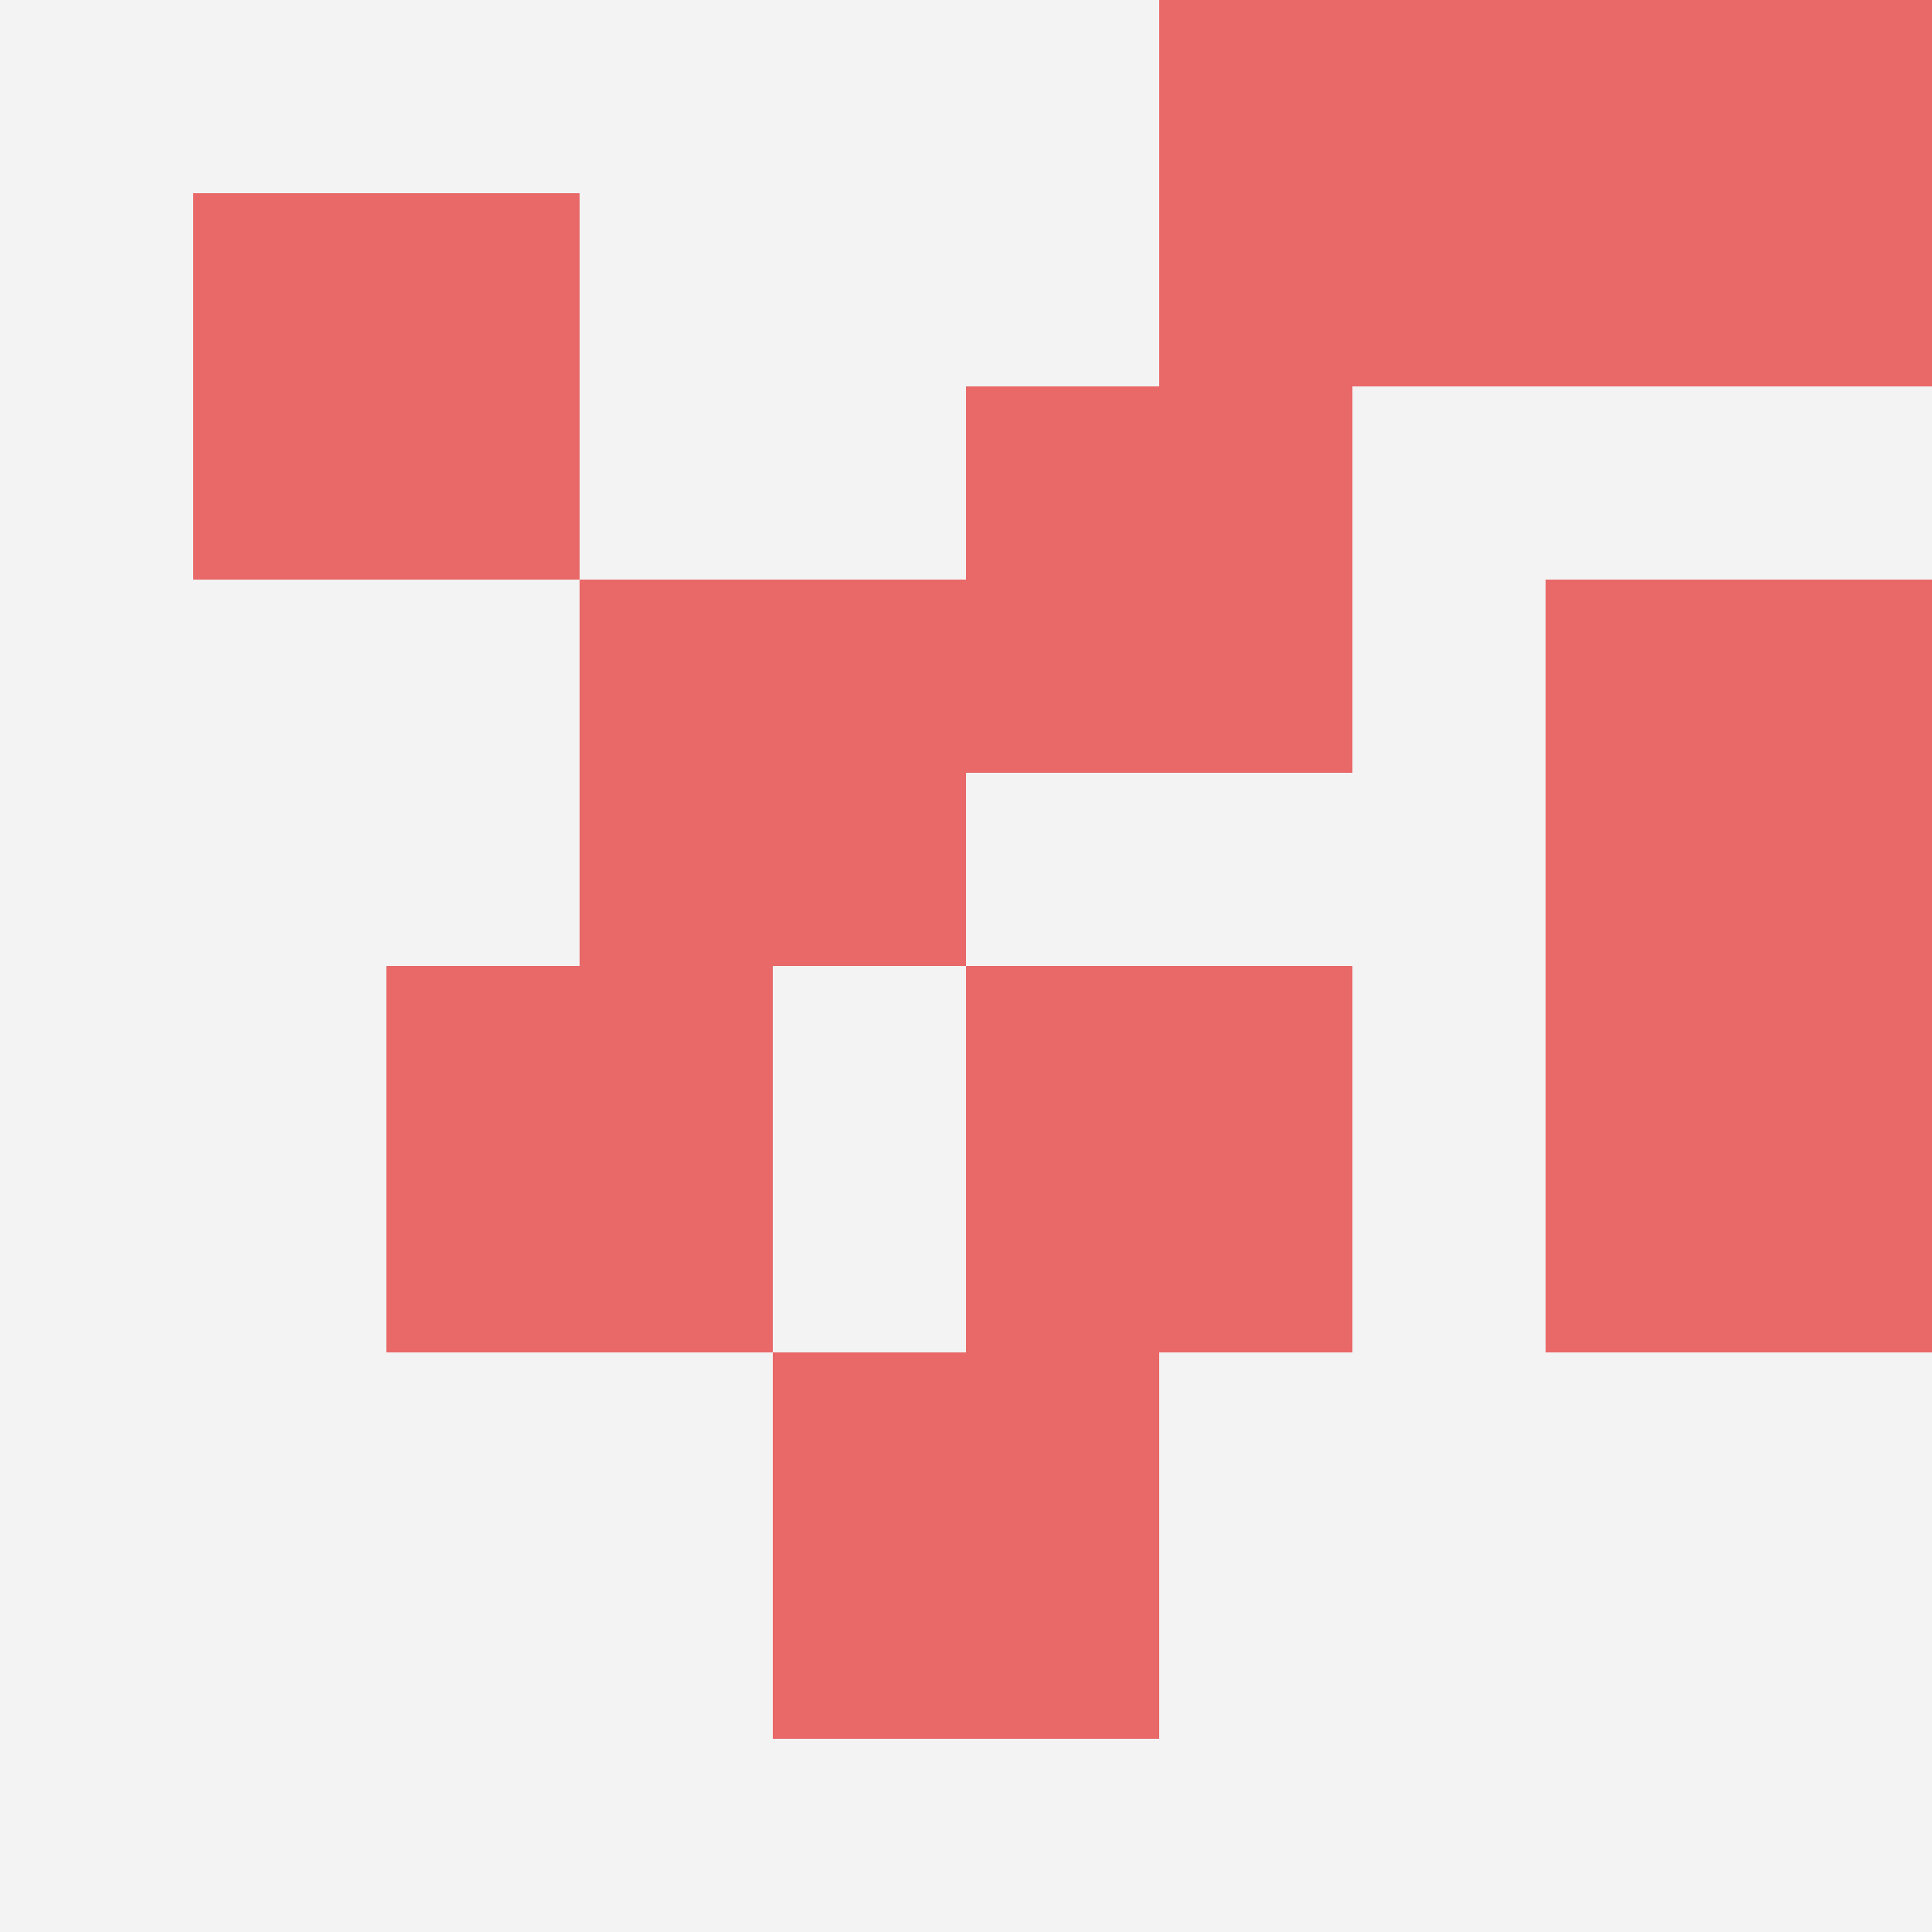
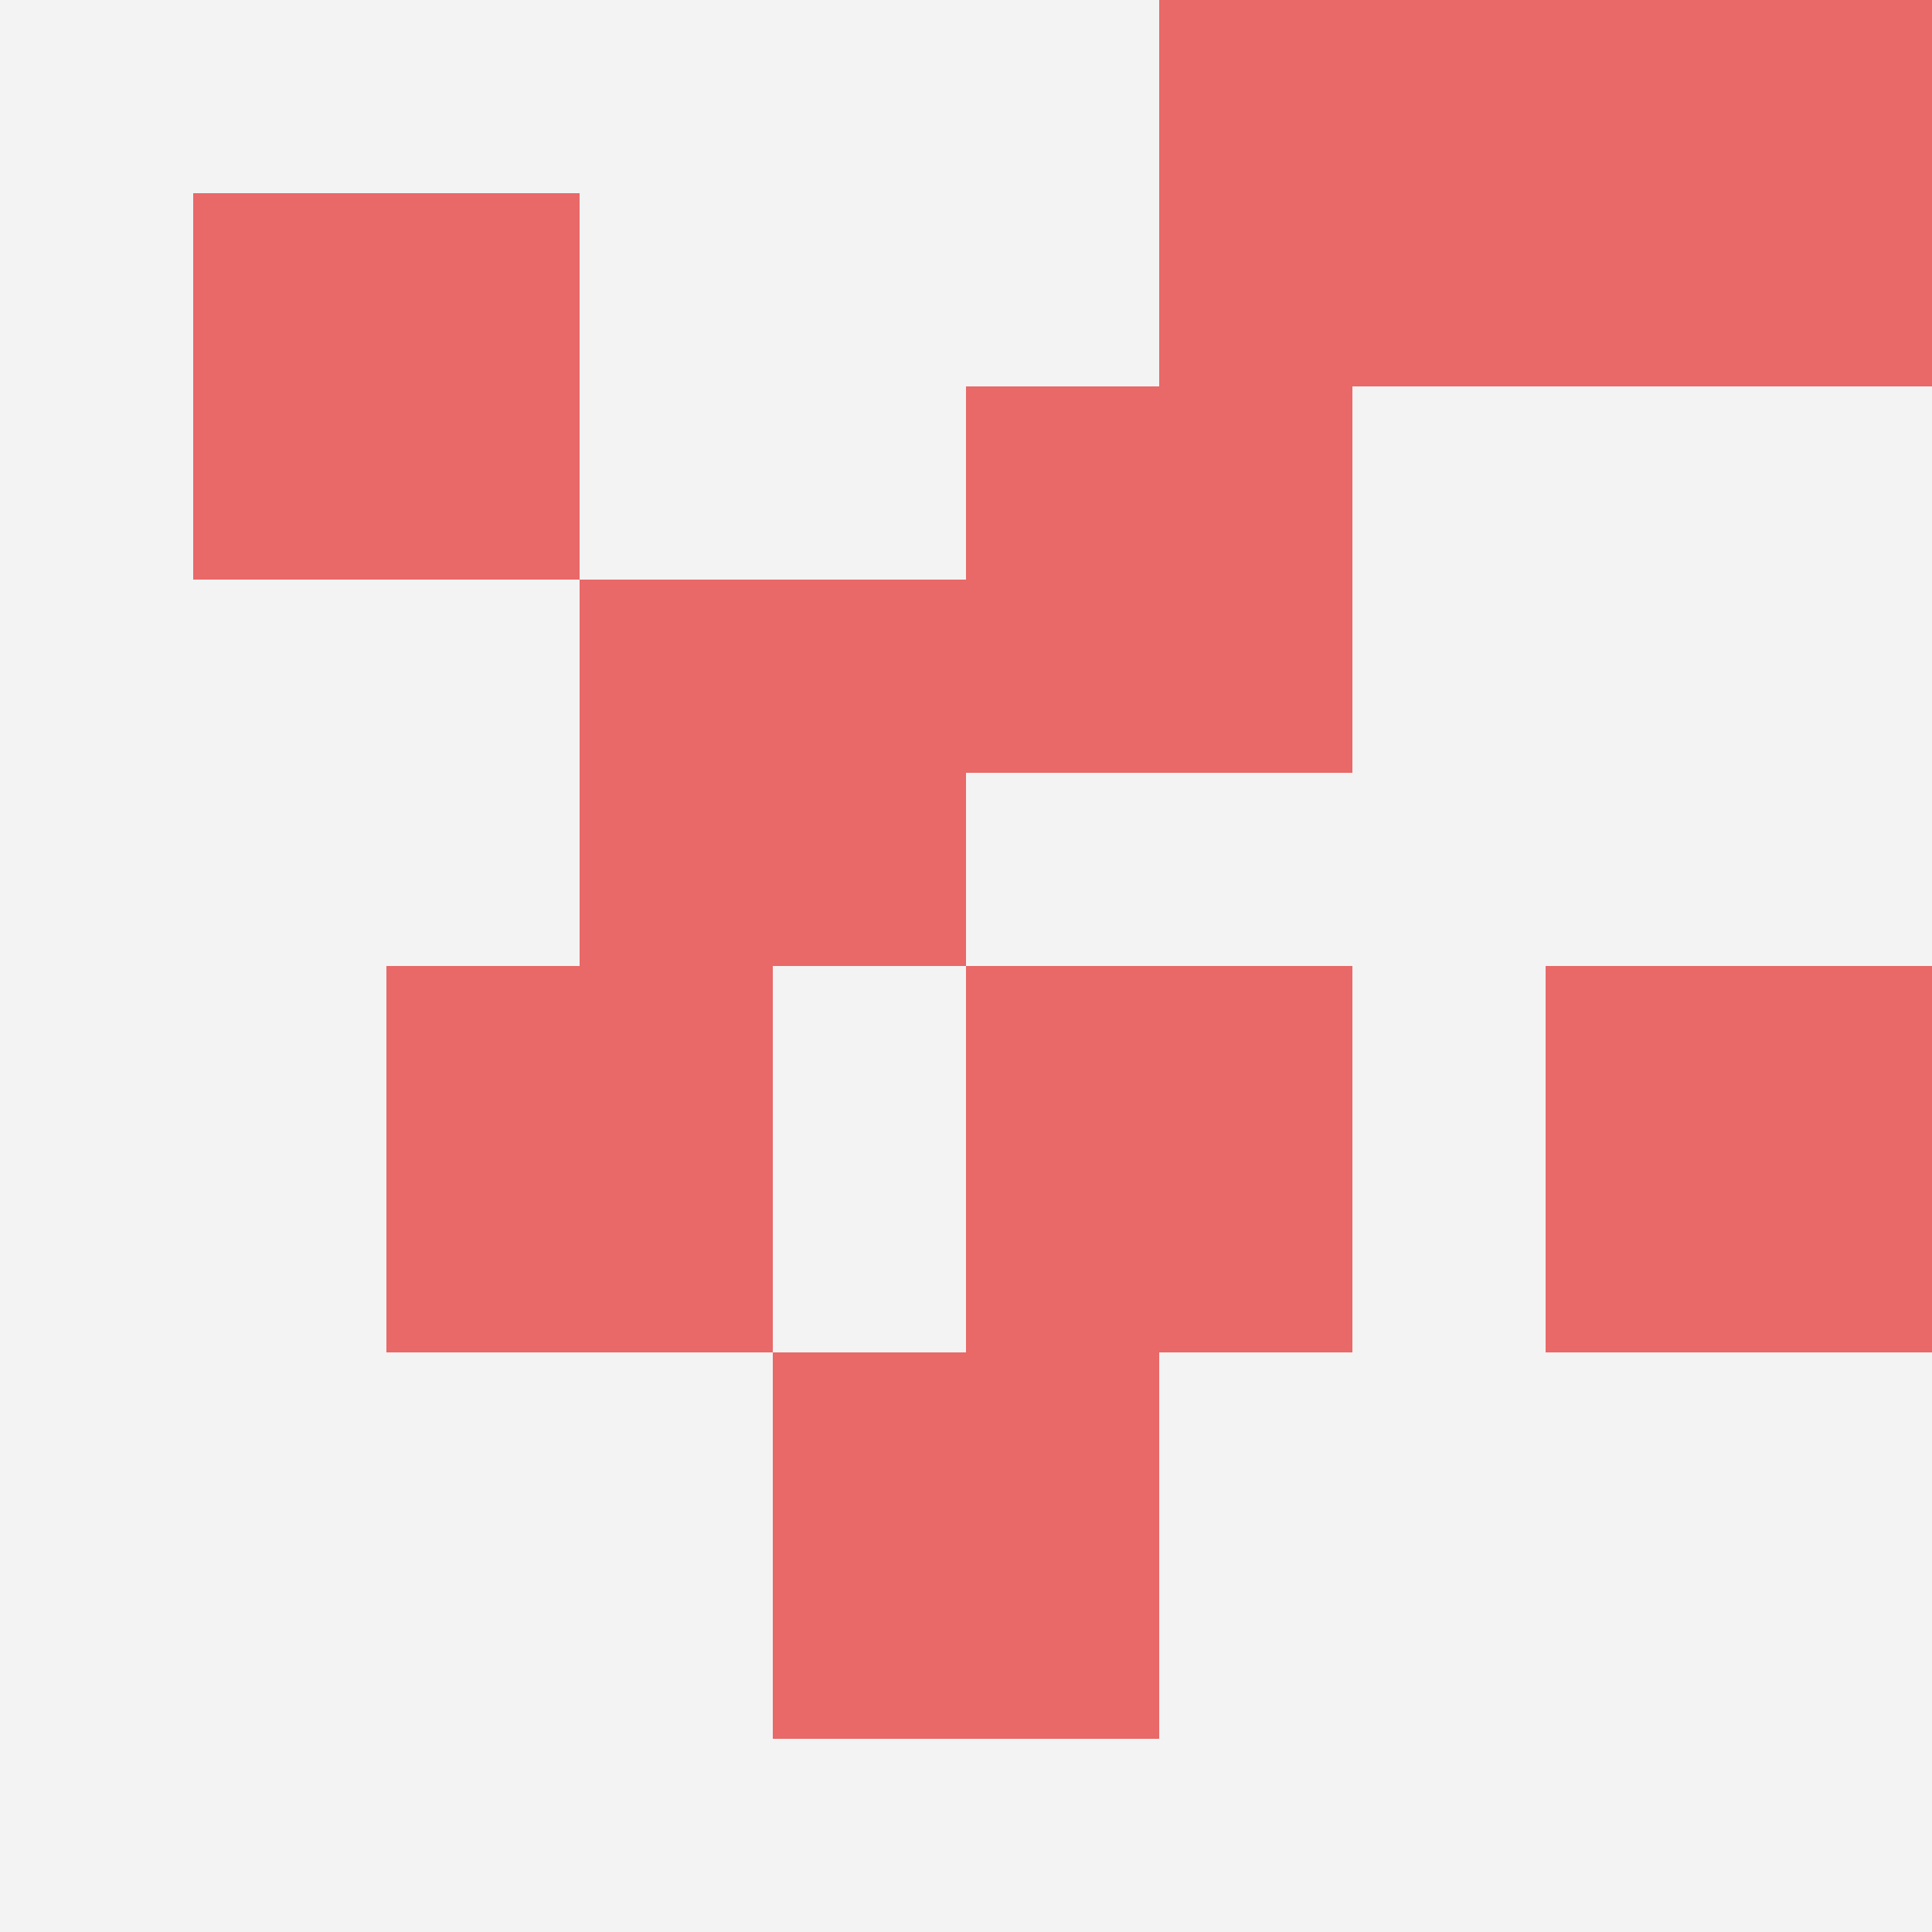
<svg xmlns="http://www.w3.org/2000/svg" id="ten-svg" preserveAspectRatio="xMinYMin meet" viewBox="0 0 10 10">
  <rect x="0" y="0" width="10" height="10" fill="#F3F3F3" />
  <rect class="t" x="4" y="7" />
  <rect class="t" x="5" y="2" />
  <rect class="t" x="5" y="5" />
  <rect class="t" x="1" y="1" />
-   <rect class="t" x="8" y="3" />
  <rect class="t" x="3" y="3" />
  <rect class="t" x="6" y="0" />
  <rect class="t" x="2" y="5" />
  <rect class="t" x="8" y="5" />
  <rect class="t" x="8" y="0" />
  <style>.t{width:2px;height:2px;fill:#E96868} #ten-svg{shape-rendering:crispedges;}</style>
</svg>